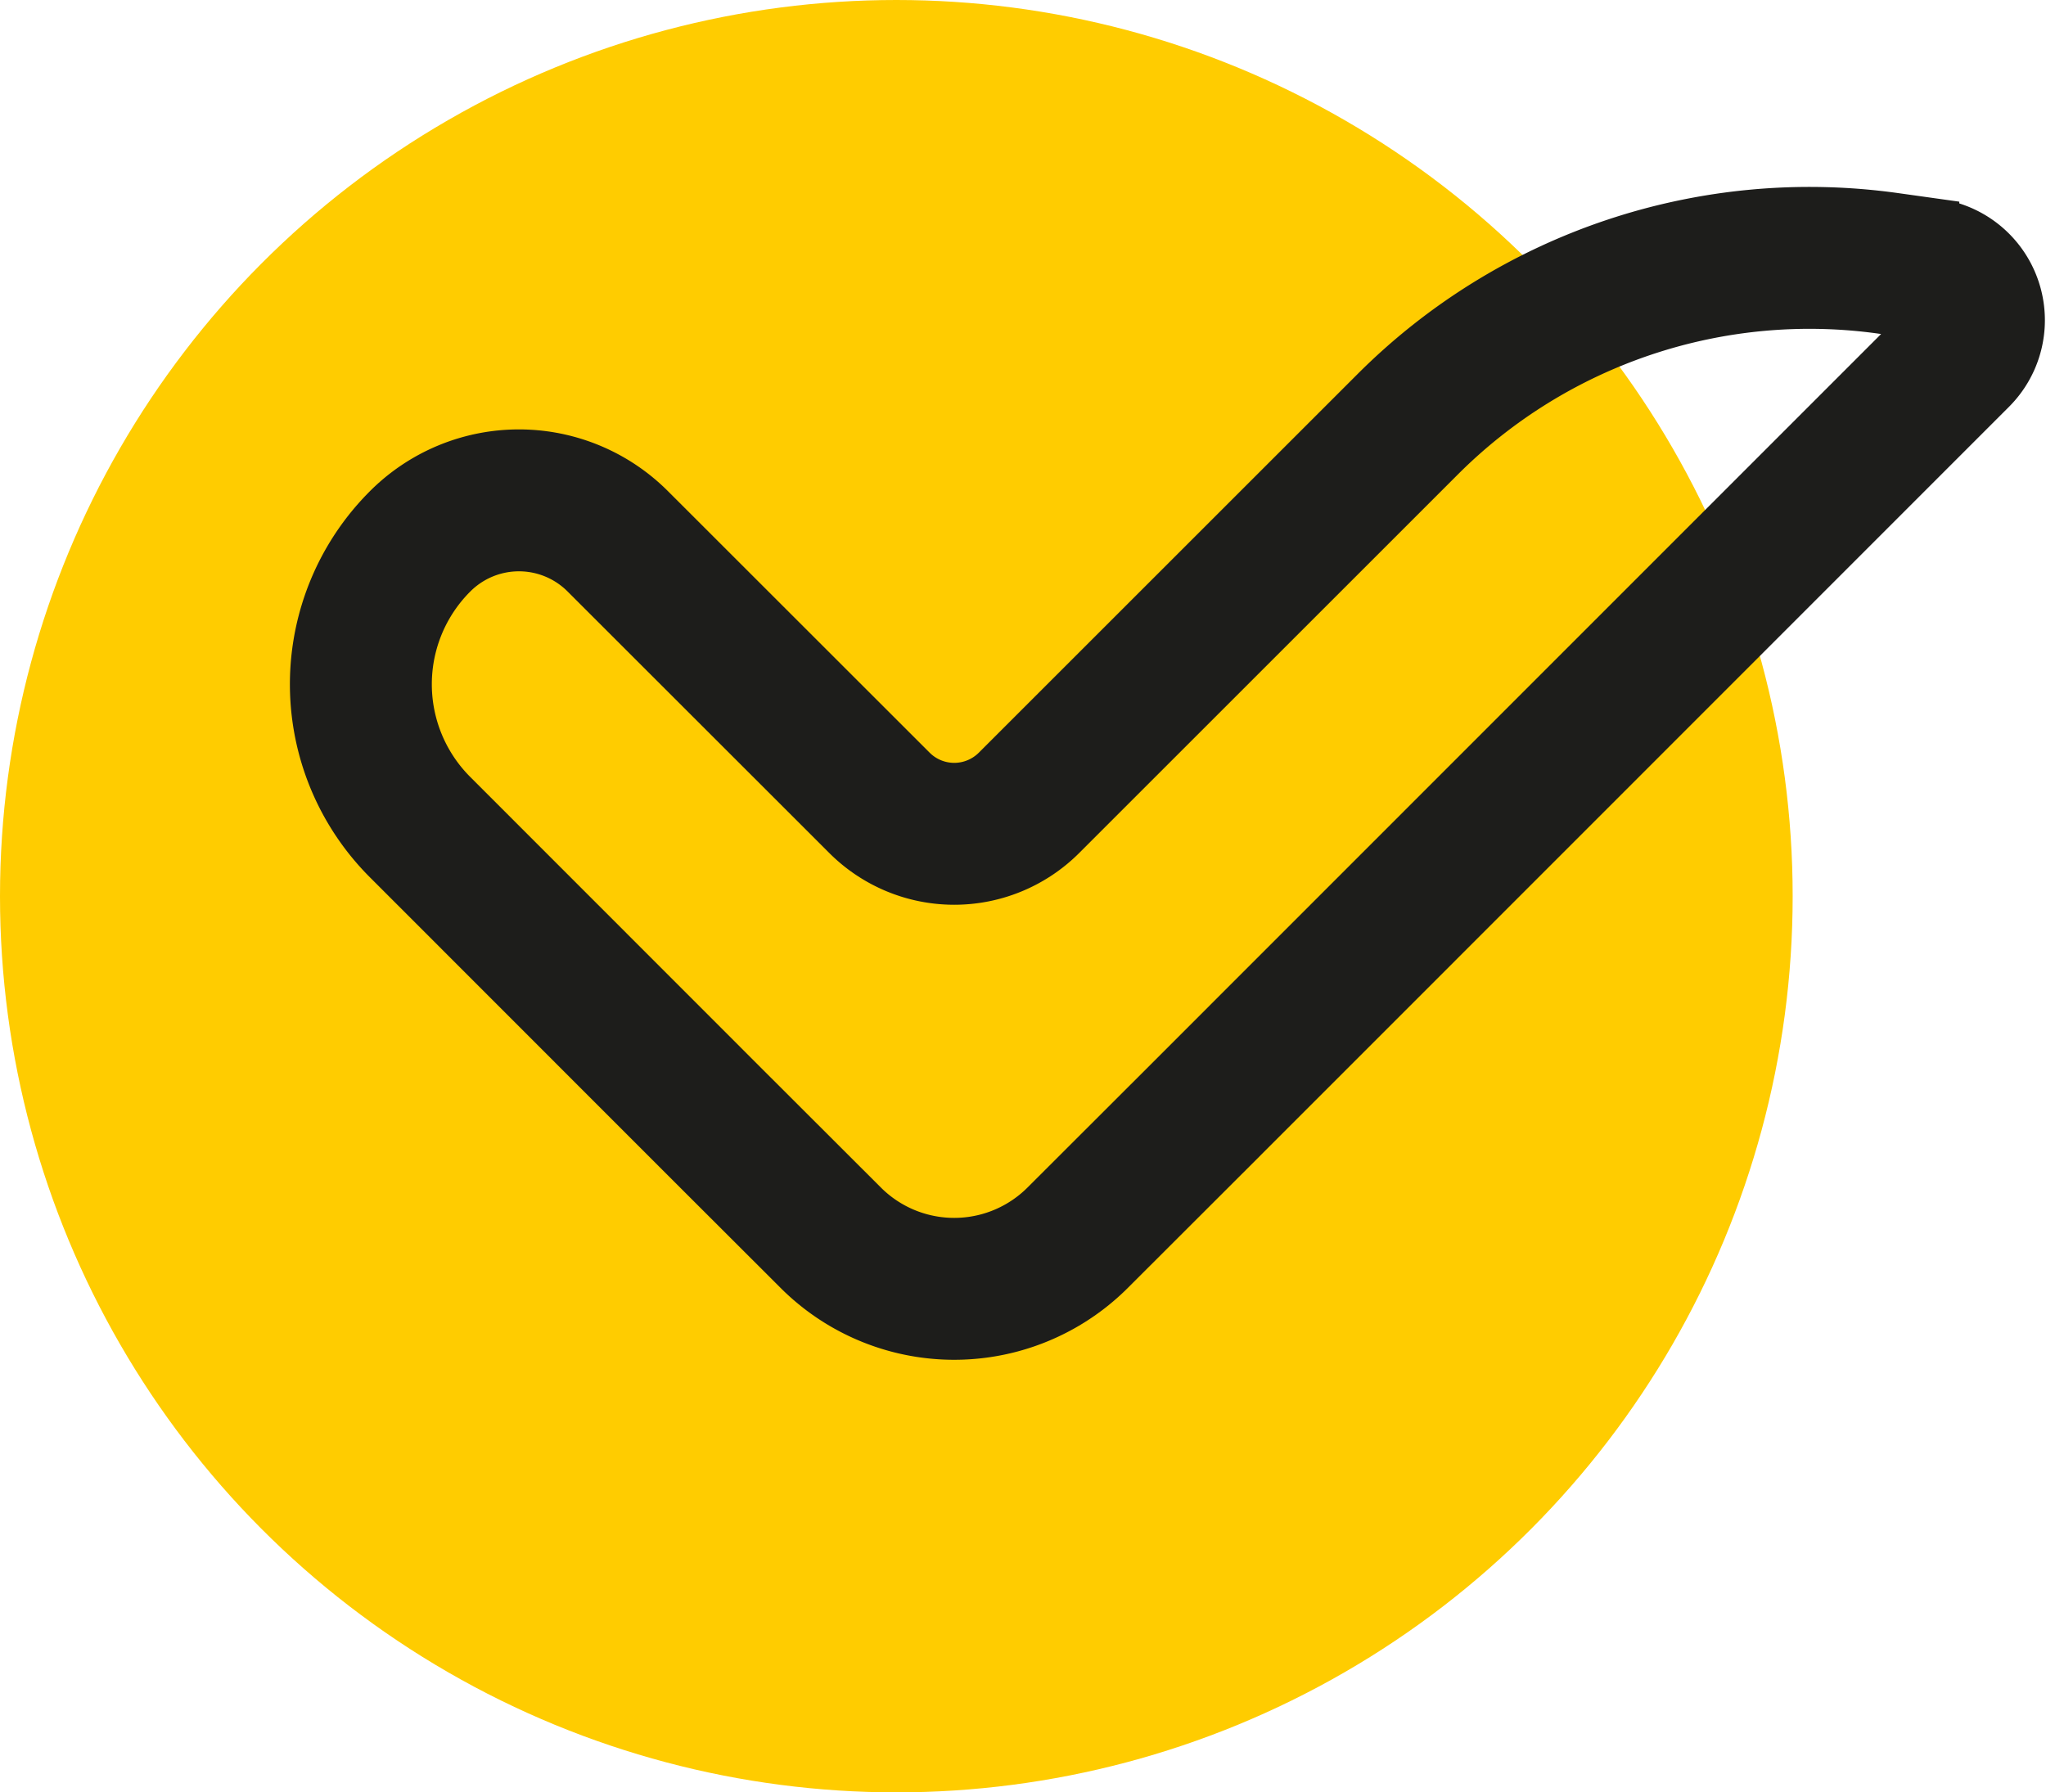
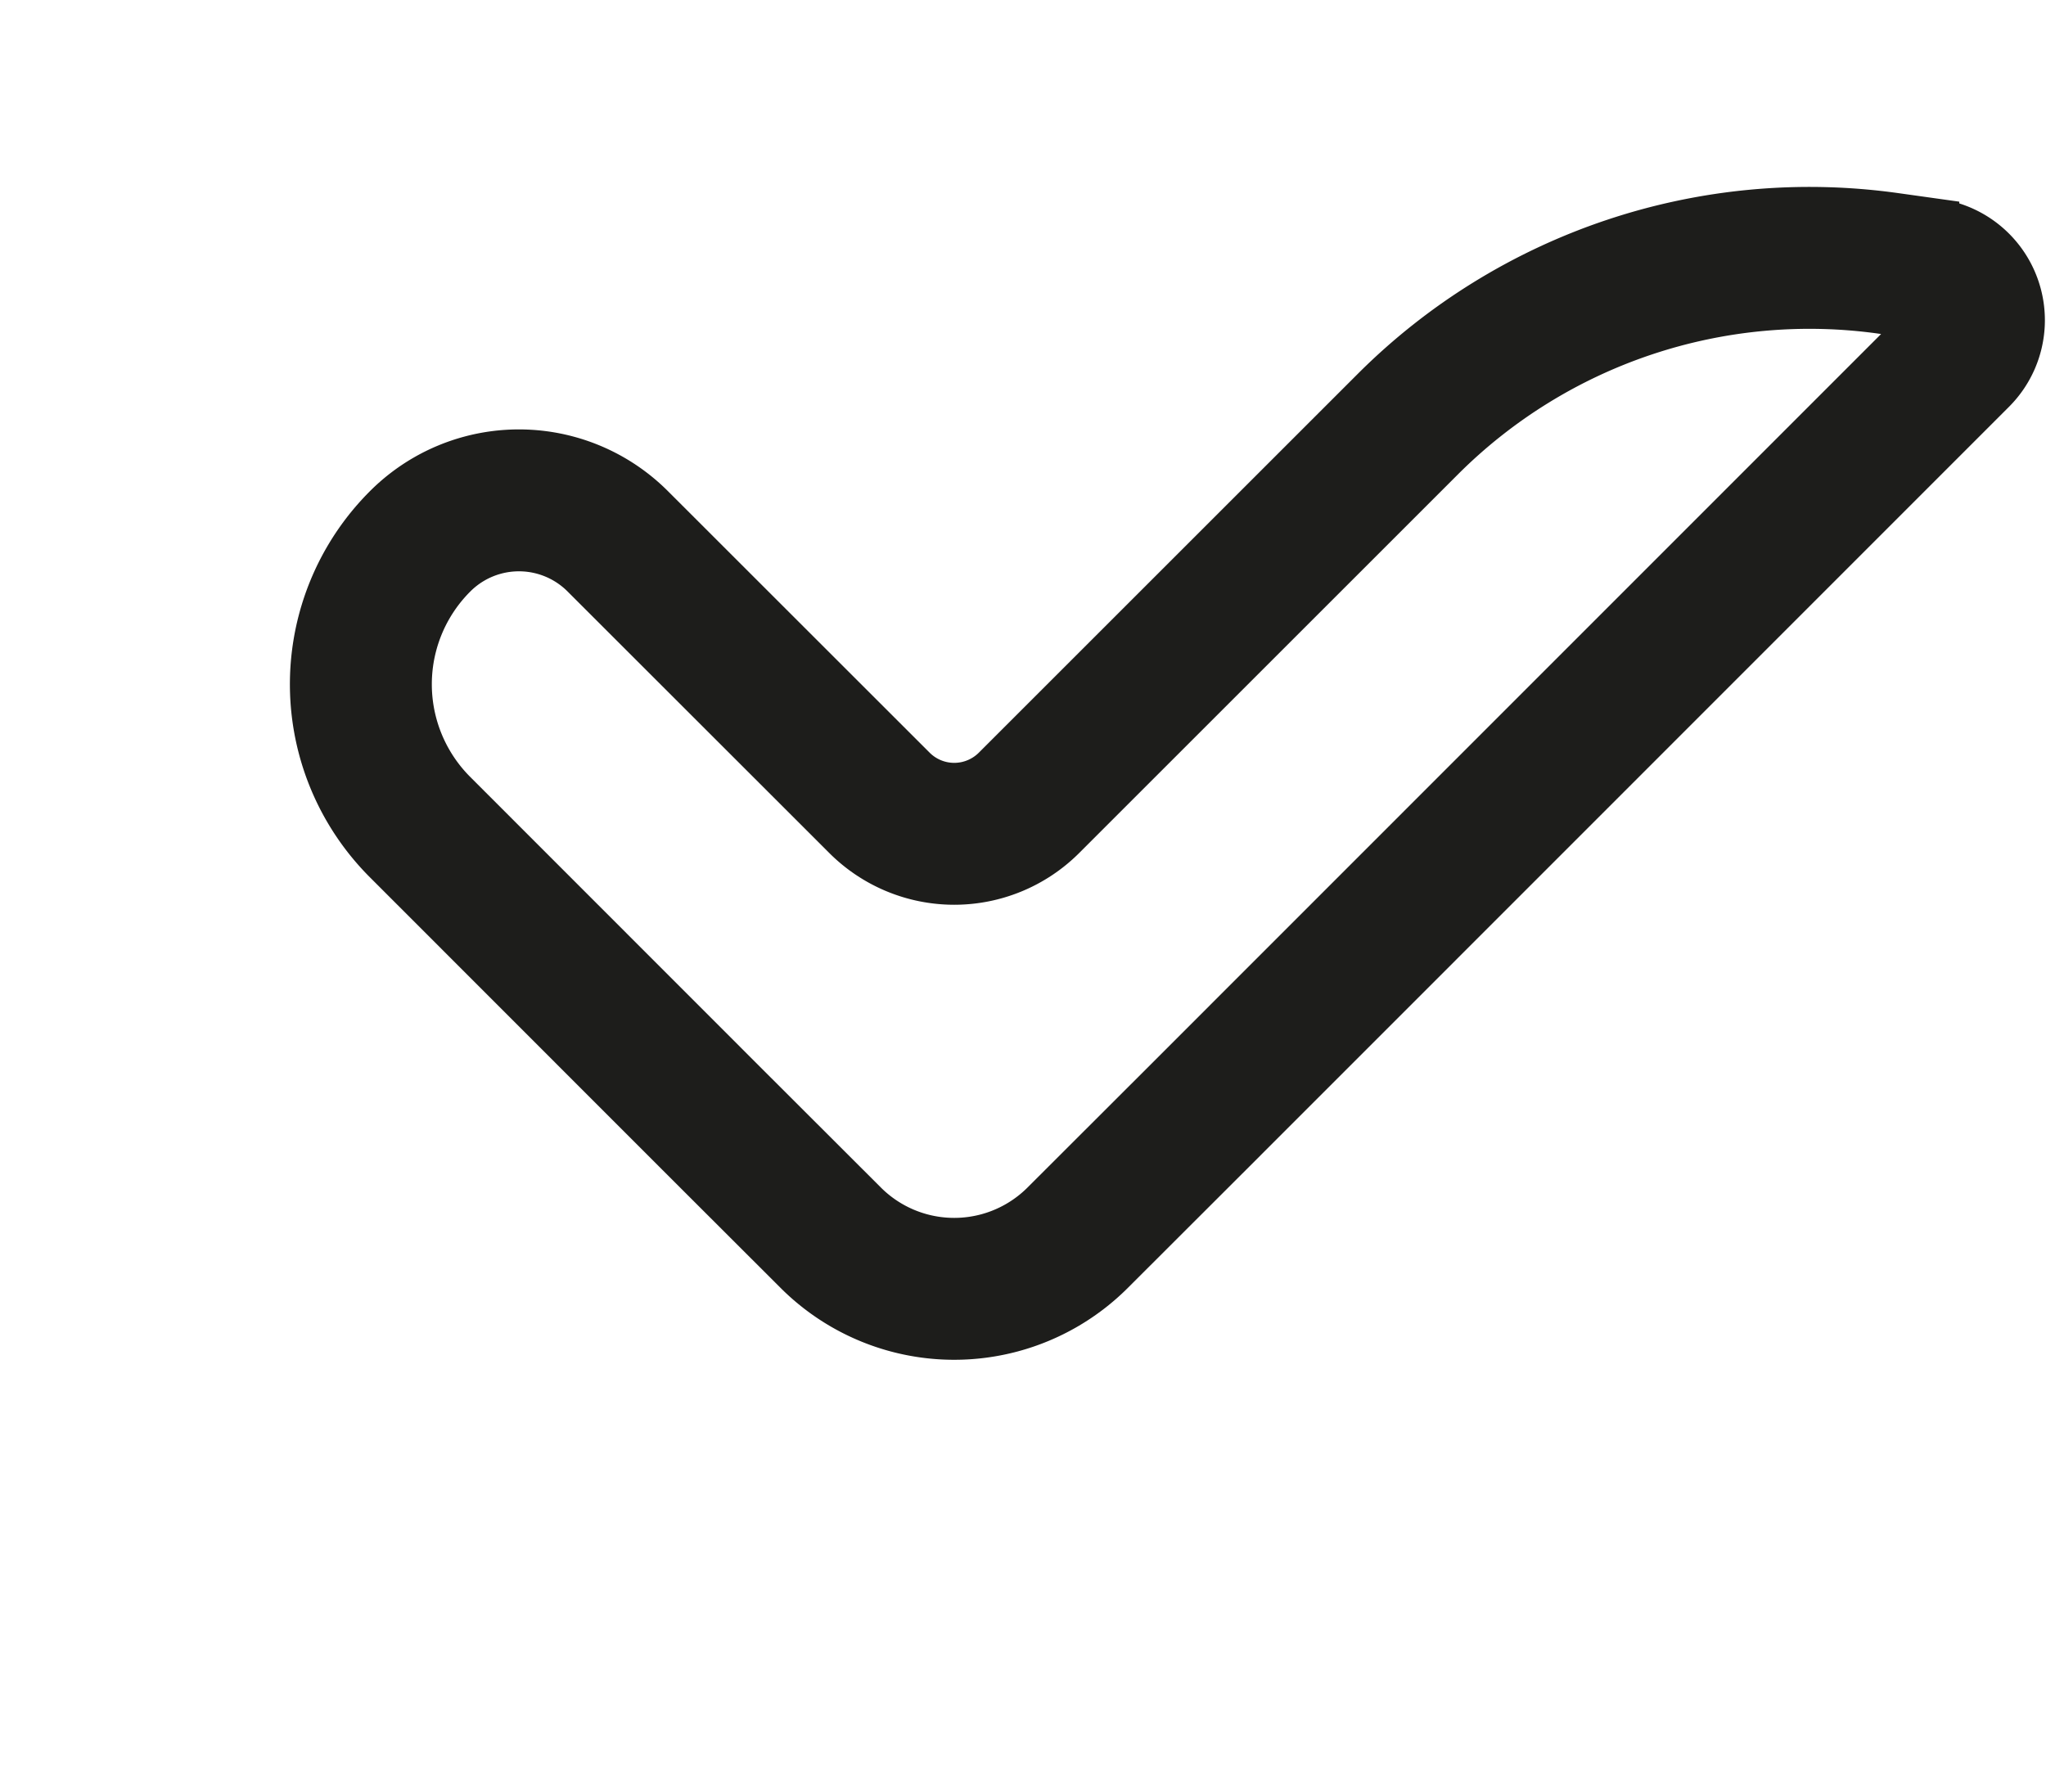
<svg xmlns="http://www.w3.org/2000/svg" width="28.832" height="25.262" viewBox="0 0 28.832 25.262">
  <g id="Group_251" data-name="Group 251" transform="translate(-1279.425 -3069.156)">
-     <ellipse id="Ellipse_26" data-name="Ellipse 26" cx="12.631" cy="12.631" rx="12.631" ry="12.631" transform="translate(1279.425 3069.156)" fill="#fc0" />
    <path id="Path_188" data-name="Path 188" d="M13.723,14.562a1.49,1.49,0,0,1-2.106,0L7.929,10.876a1.968,1.968,0,0,0-2.786,0,2.847,2.847,0,0,0,0,4.028l4.118,4.12,1.666,1.664a2.461,2.461,0,0,0,3.485,0l1.666-1.664L26.826,8.273a.726.726,0,0,0-.412-1.233l-.581-.082a8.007,8.007,0,0,0-6.772,2.267Z" transform="translate(1280.202 3065.91)" fill="none" stroke="#1d1d1b" stroke-miterlimit="10" stroke-width="2" />
  </g>
</svg>